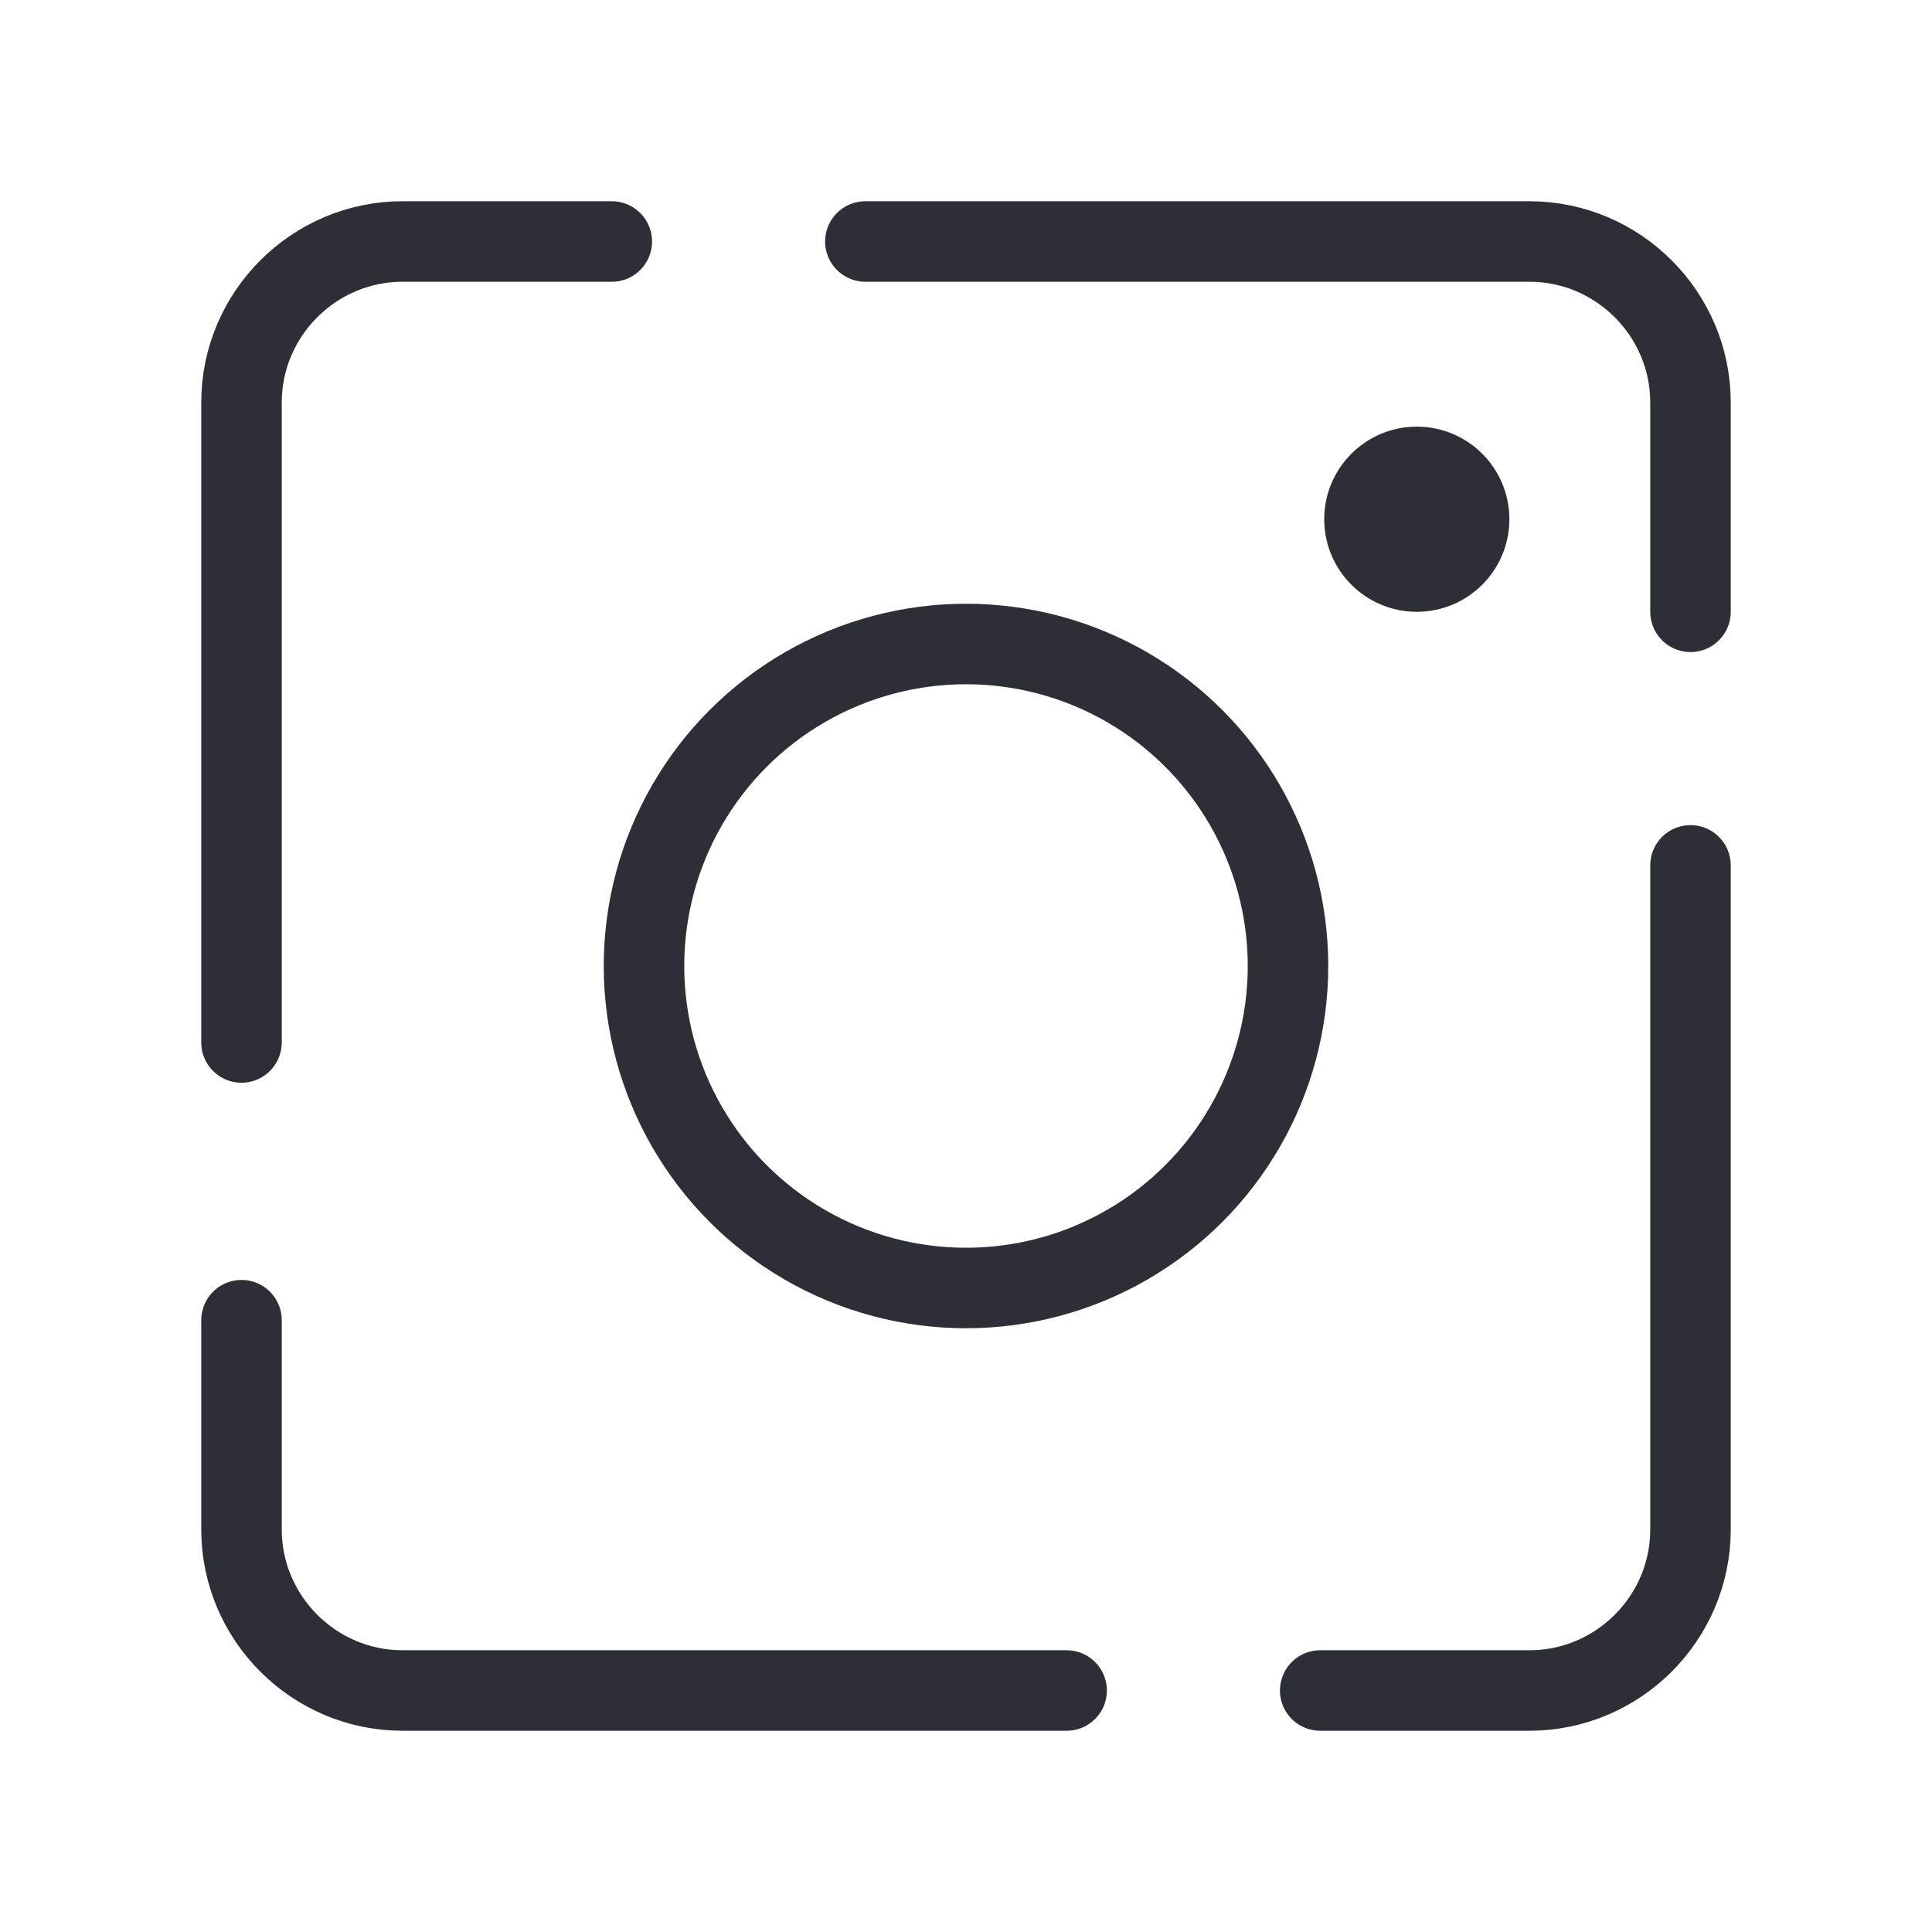
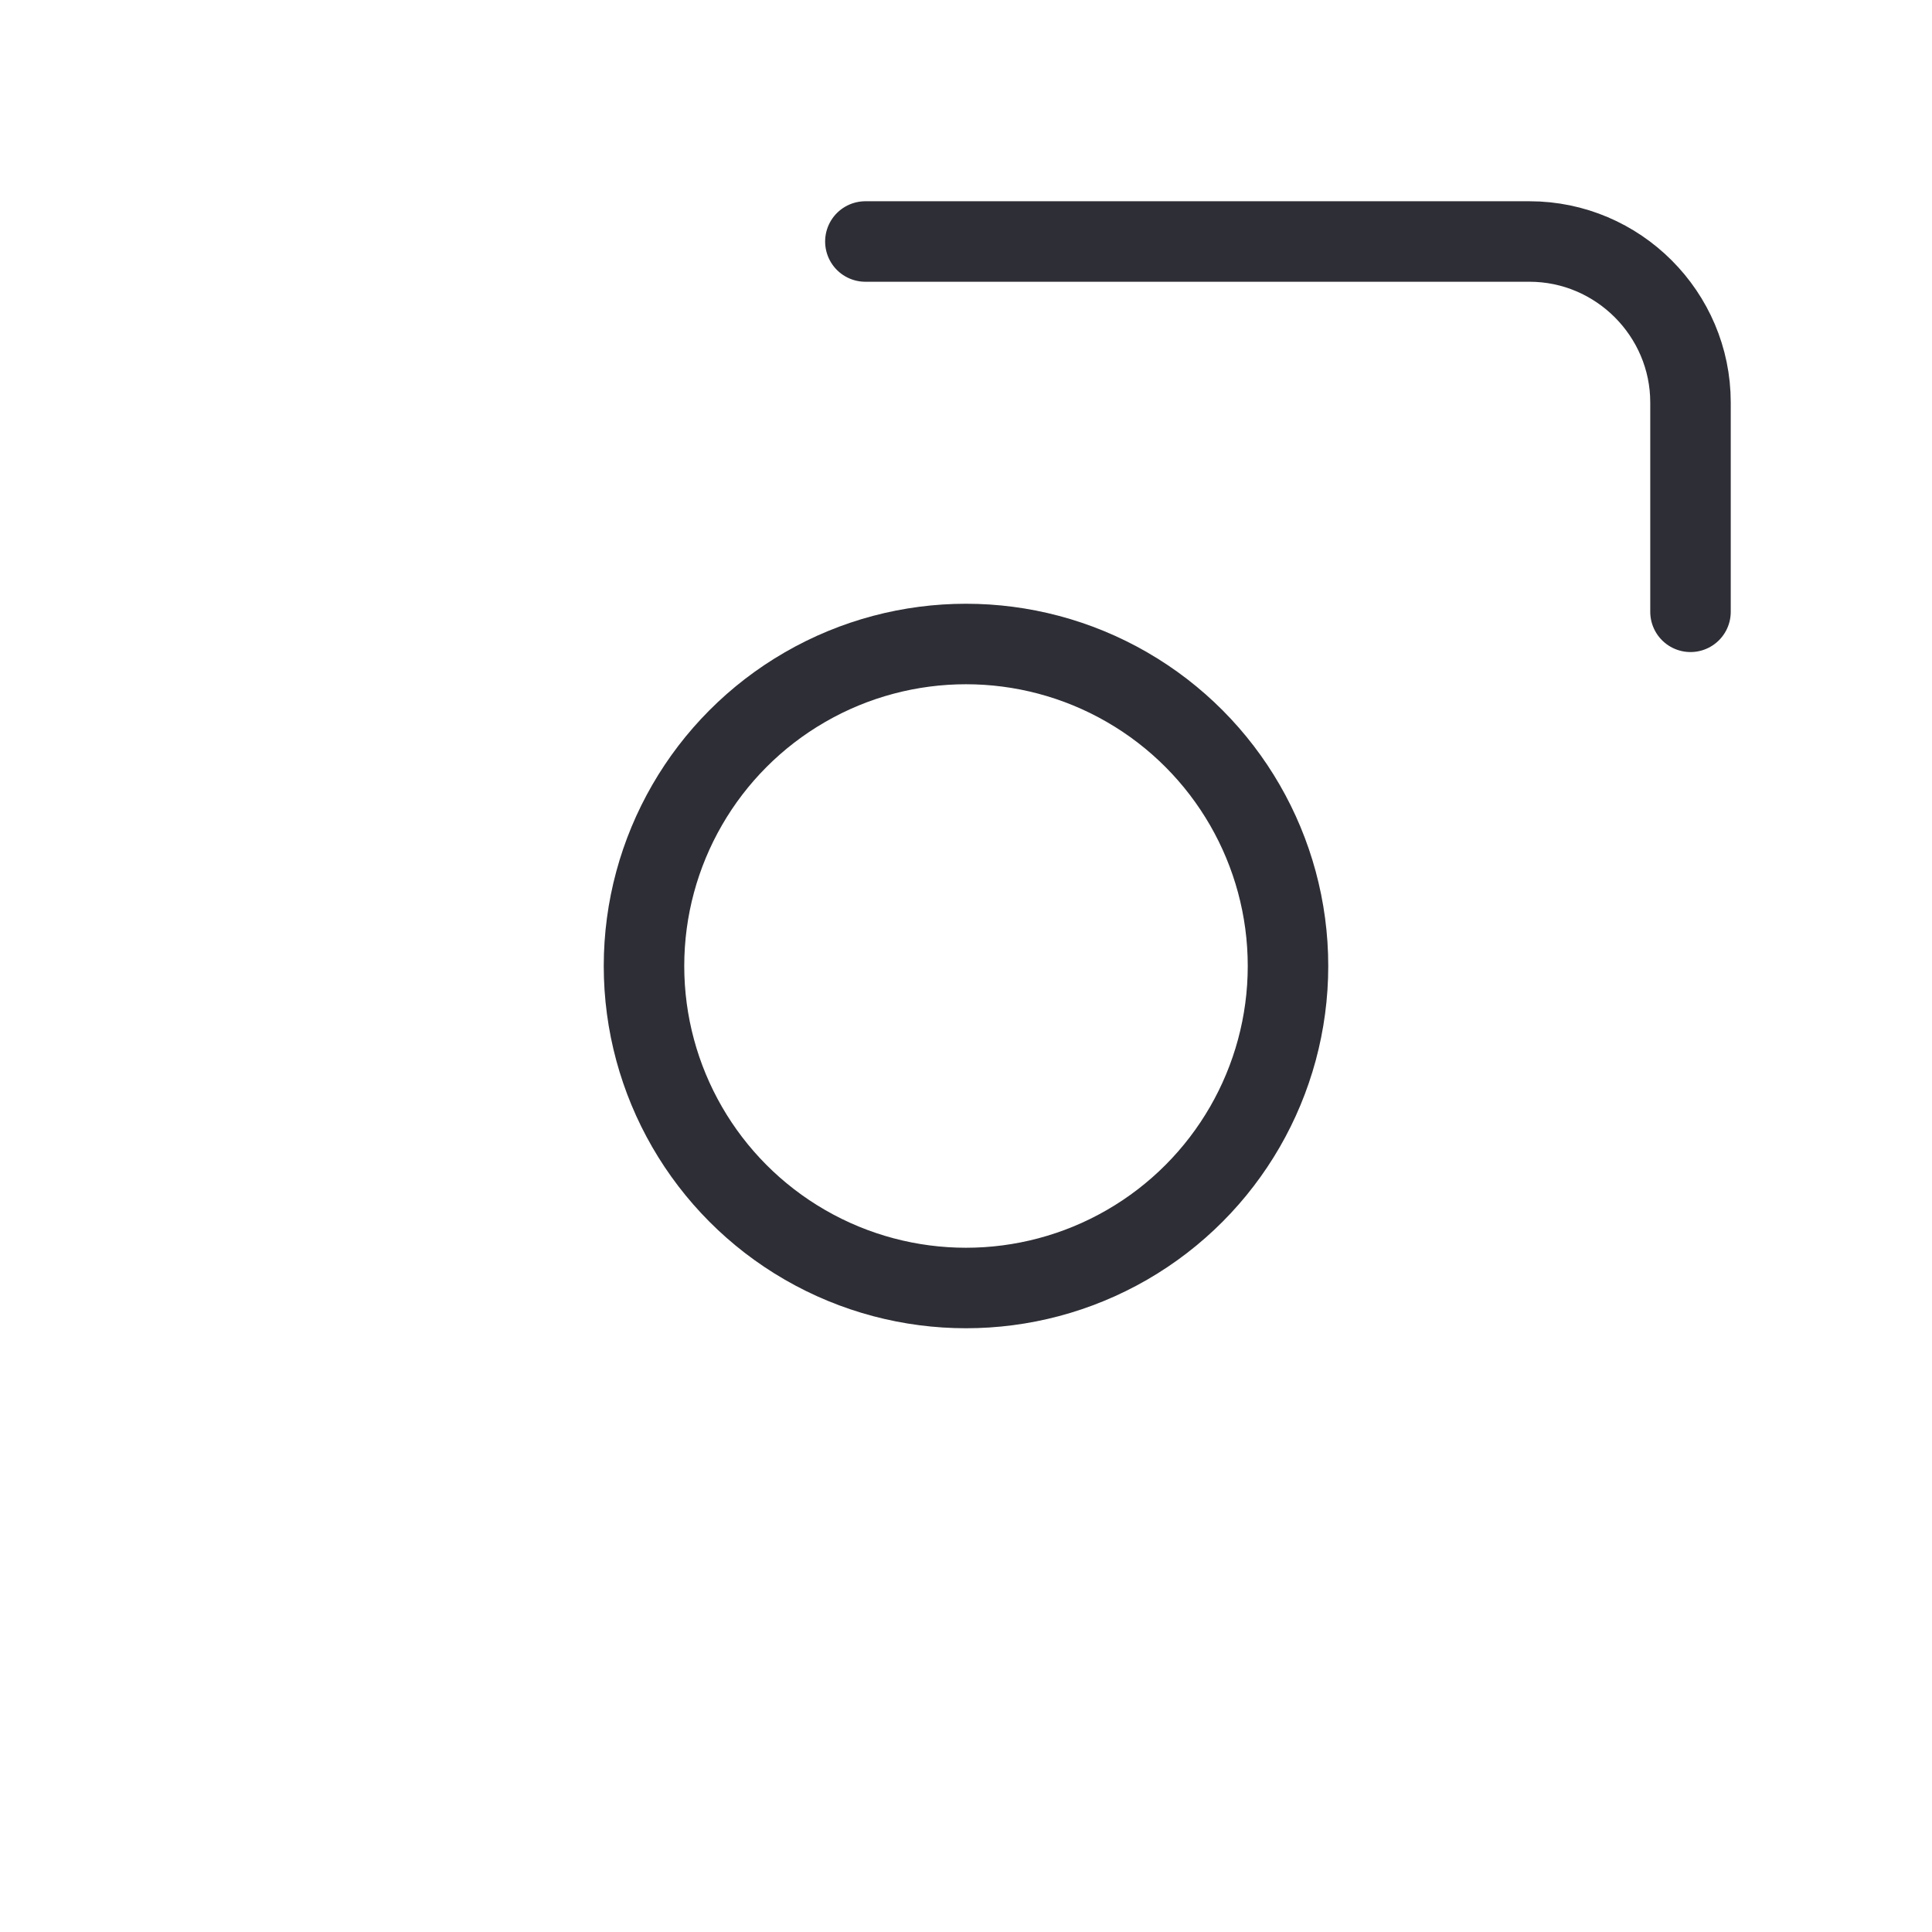
<svg xmlns="http://www.w3.org/2000/svg" version="1.0" id="Layer_1" x="0px" y="0px" viewBox="0 0 48 48" style="enable-background:new 0 0 48 48;" xml:space="preserve">
  <style type="text/css">
	.st0{fill:none;stroke:#2E2E36;stroke-width:2;stroke-linecap:round;stroke-linejoin:round;}
	.st1{fill:#2E2E36;}
</style>
  <g>
-     <path class="st0" d="M15.2,6H10c-2.2,0-4,1.8-4,4v15.9" />
-     <path class="st0" d="M32.8,42H38c2.2,0,4-1.8,4-4V21.5" />
-     <path class="st0" d="M6,32.8V38c0,2.2,1.8,4,4,4h16.5" />
    <path class="st0" d="M42,15.2V10c0-2.2-1.8-4-4-4H21.5" />
  </g>
  <circle class="st0" cx="24" cy="24" r="8" />
-   <circle class="st1" cx="35.2" cy="12.9" r="2.3" />
</svg>